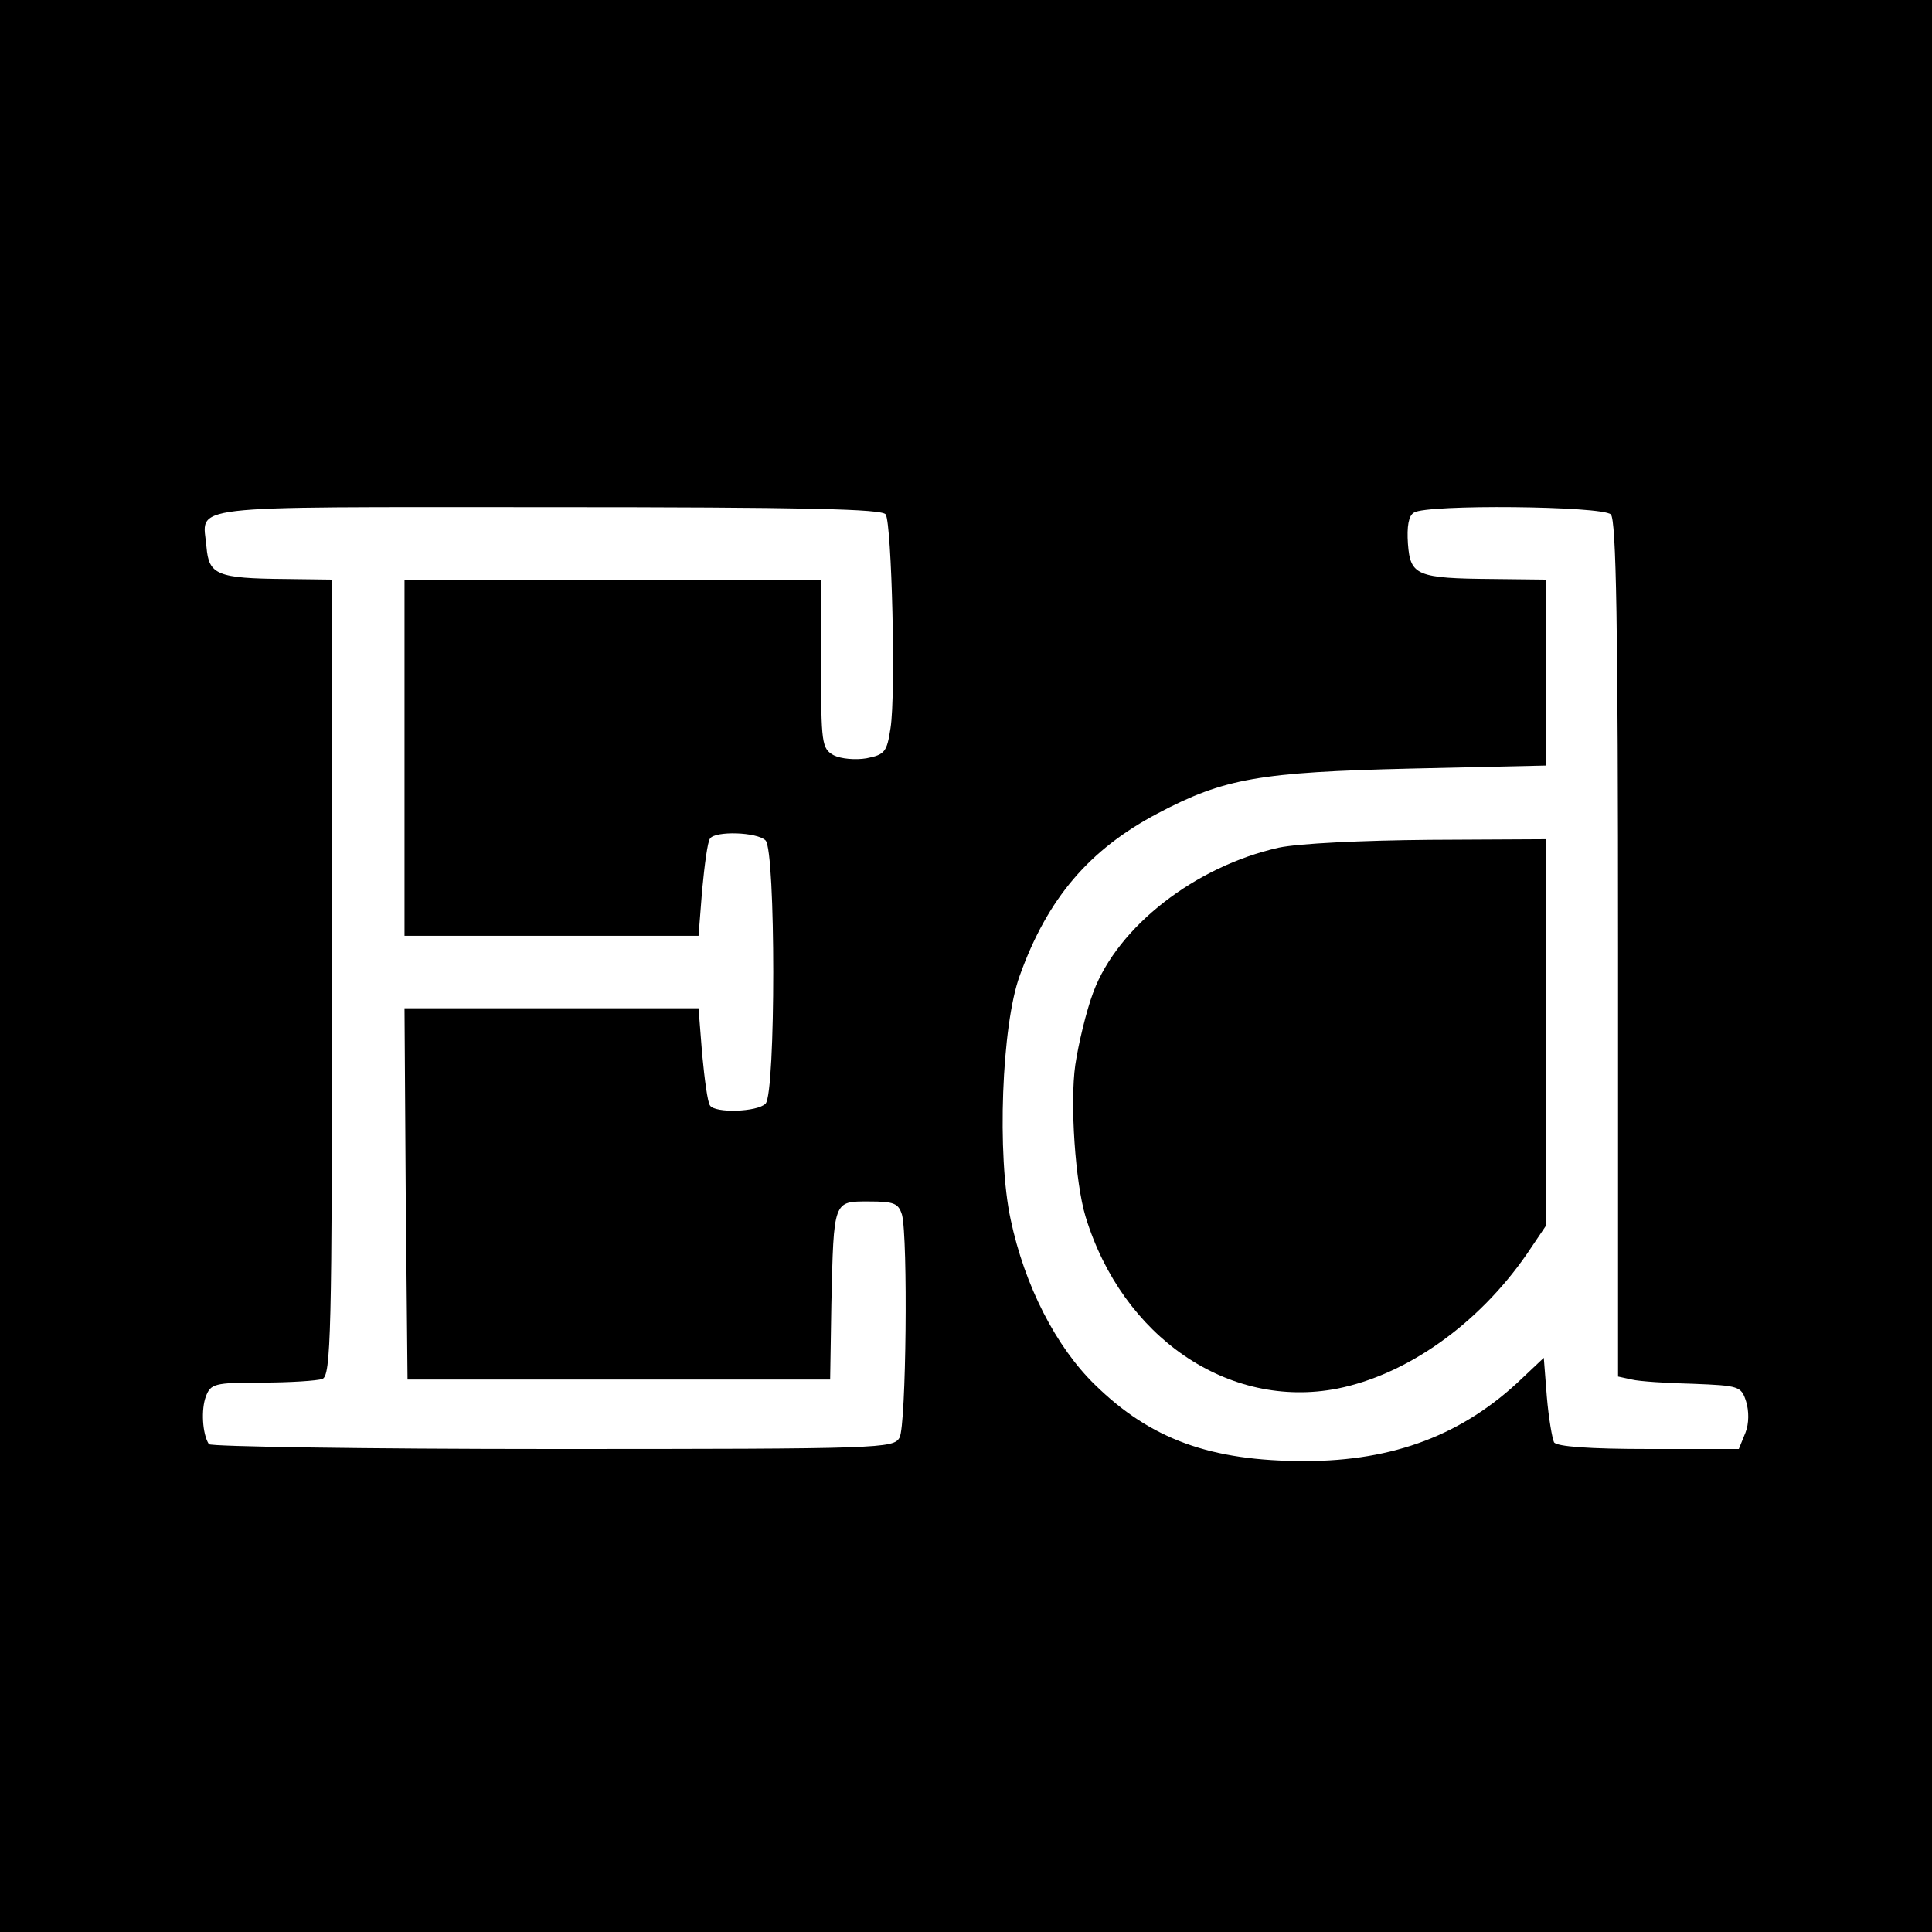
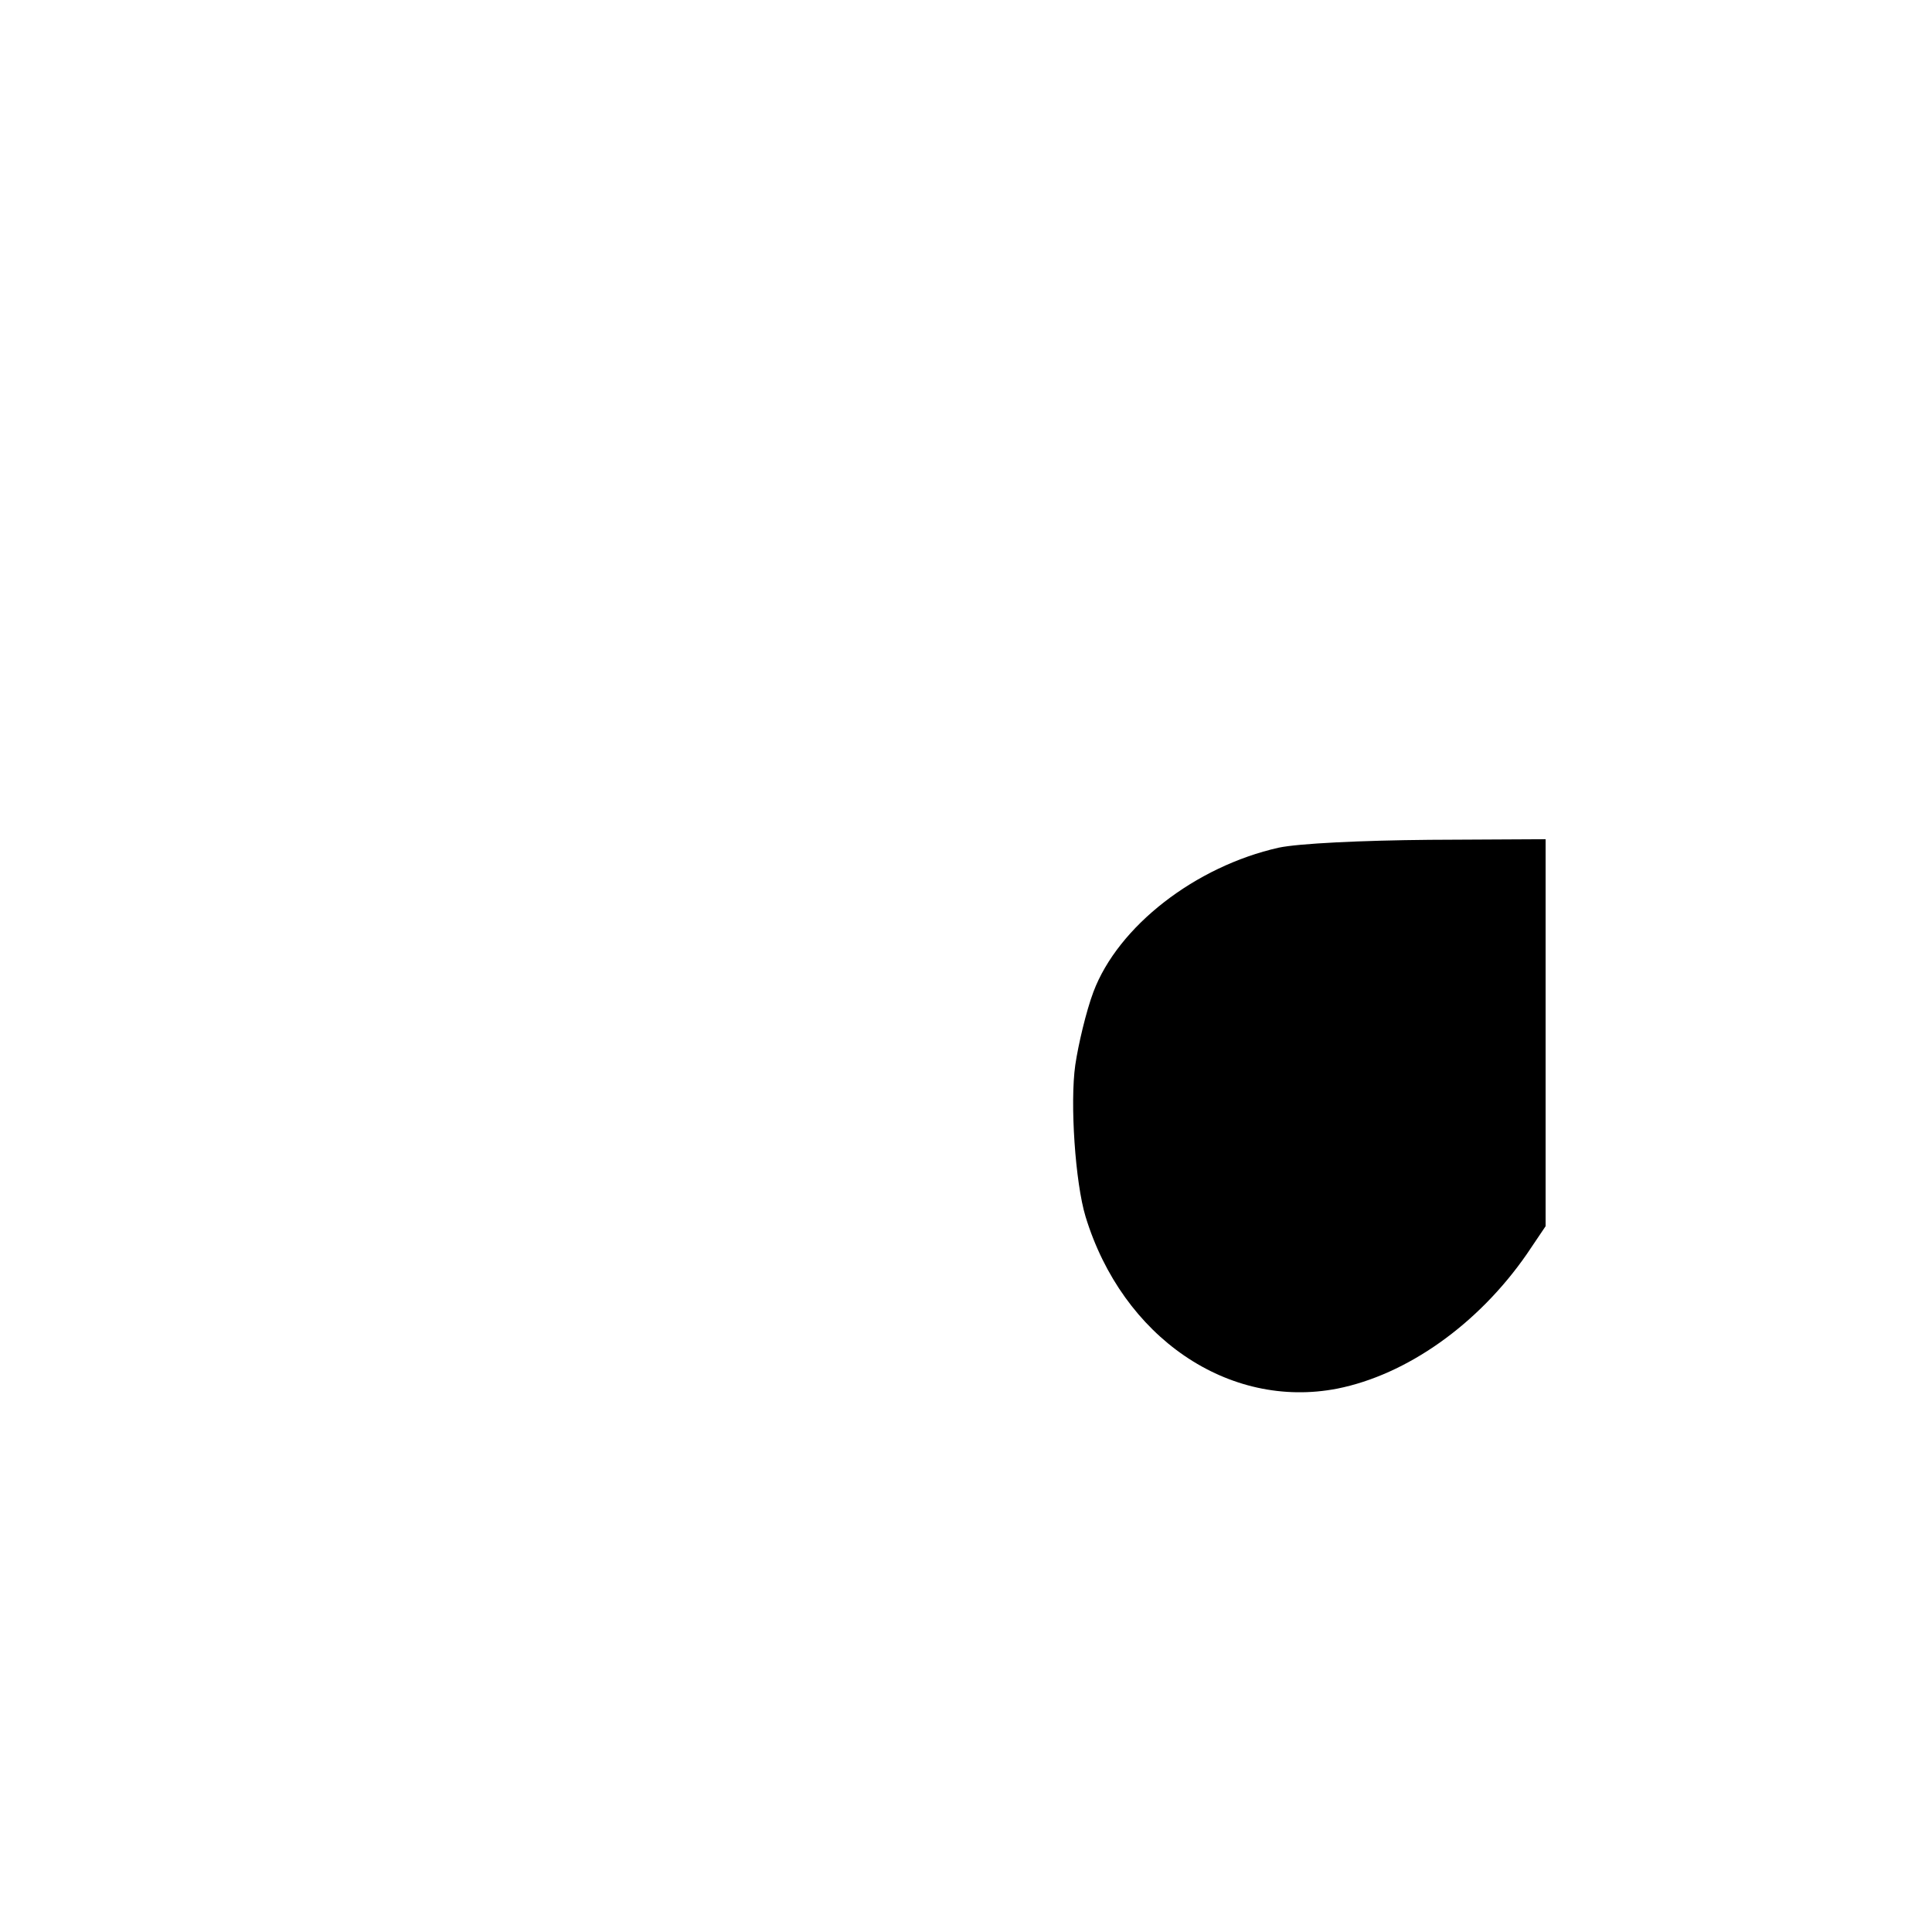
<svg xmlns="http://www.w3.org/2000/svg" version="1.0" width="320pt" height="320pt" viewBox="0 0 320 320" preserveAspectRatio="xMidYMid meet">
  <g transform="translate(0,320) scale(0.1,-0.1)" fill="#000000" stroke="none">
-     <path d="M0 1600 l0 -1600 1600 0 1600 0 0 1600 0 1600 -1600 0 -1600 0 0 -1600z m1467 748 c10 -16 17 -297 8 -354 -6 -39 -9 -44 -40 -50 -18 -3 -42 -1 -54 5 -20 11 -21 20 -21 151 l0 140 -345 0 -345 0 0 -295 0 -295 244 0 243 0 6 76 c4 42 9 80 13 85 8 13 78 11 92 -3 17 -17 17 -419 0 -436 -14 -14 -84 -16 -92 -3 -4 5 -9 43 -13 85 l-6 76 -244 0 -243 0 2 -307 3 -308 350 0 350 0 2 125 c4 173 3 170 62 170 42 0 49 -3 55 -22 10 -39 7 -348 -4 -369 -10 -18 -27 -19 -575 -19 -310 0 -566 4 -569 8 -11 17 -13 58 -5 79 8 21 14 23 93 23 46 0 91 3 100 6 14 6 16 73 16 665 l0 659 -77 1 c-114 1 -127 7 -131 53 -6 71 -50 66 562 66 433 0 557 -3 563 -12z m1201 0 c9 -9 12 -183 12 -720 l0 -708 23 -5 c12 -3 58 -6 101 -7 76 -3 80 -4 88 -29 5 -16 5 -37 -1 -52 l-11 -27 -149 0 c-99 0 -152 4 -157 11 -3 6 -9 40 -12 76 l-5 64 -36 -34 c-97 -93 -212 -137 -360 -137 -156 0 -255 36 -347 126 -65 63 -117 165 -140 274 -23 106 -15 322 15 404 46 128 115 209 229 269 110 58 168 68 420 74 l222 5 0 154 0 154 -87 1 c-127 1 -137 6 -141 58 -2 29 1 47 10 52 21 14 312 11 326 -3z" />
    <path d="M2118 1796 c-138 -31 -266 -130 -307 -239 -12 -32 -25 -87 -30 -121 -9 -63 0 -195 17 -251 61 -200 237 -320 417 -285 115 23 233 106 314 223 l31 46 0 320 0 321 -192 -1 c-113 -1 -217 -6 -250 -13z" />
  </g>
</svg>